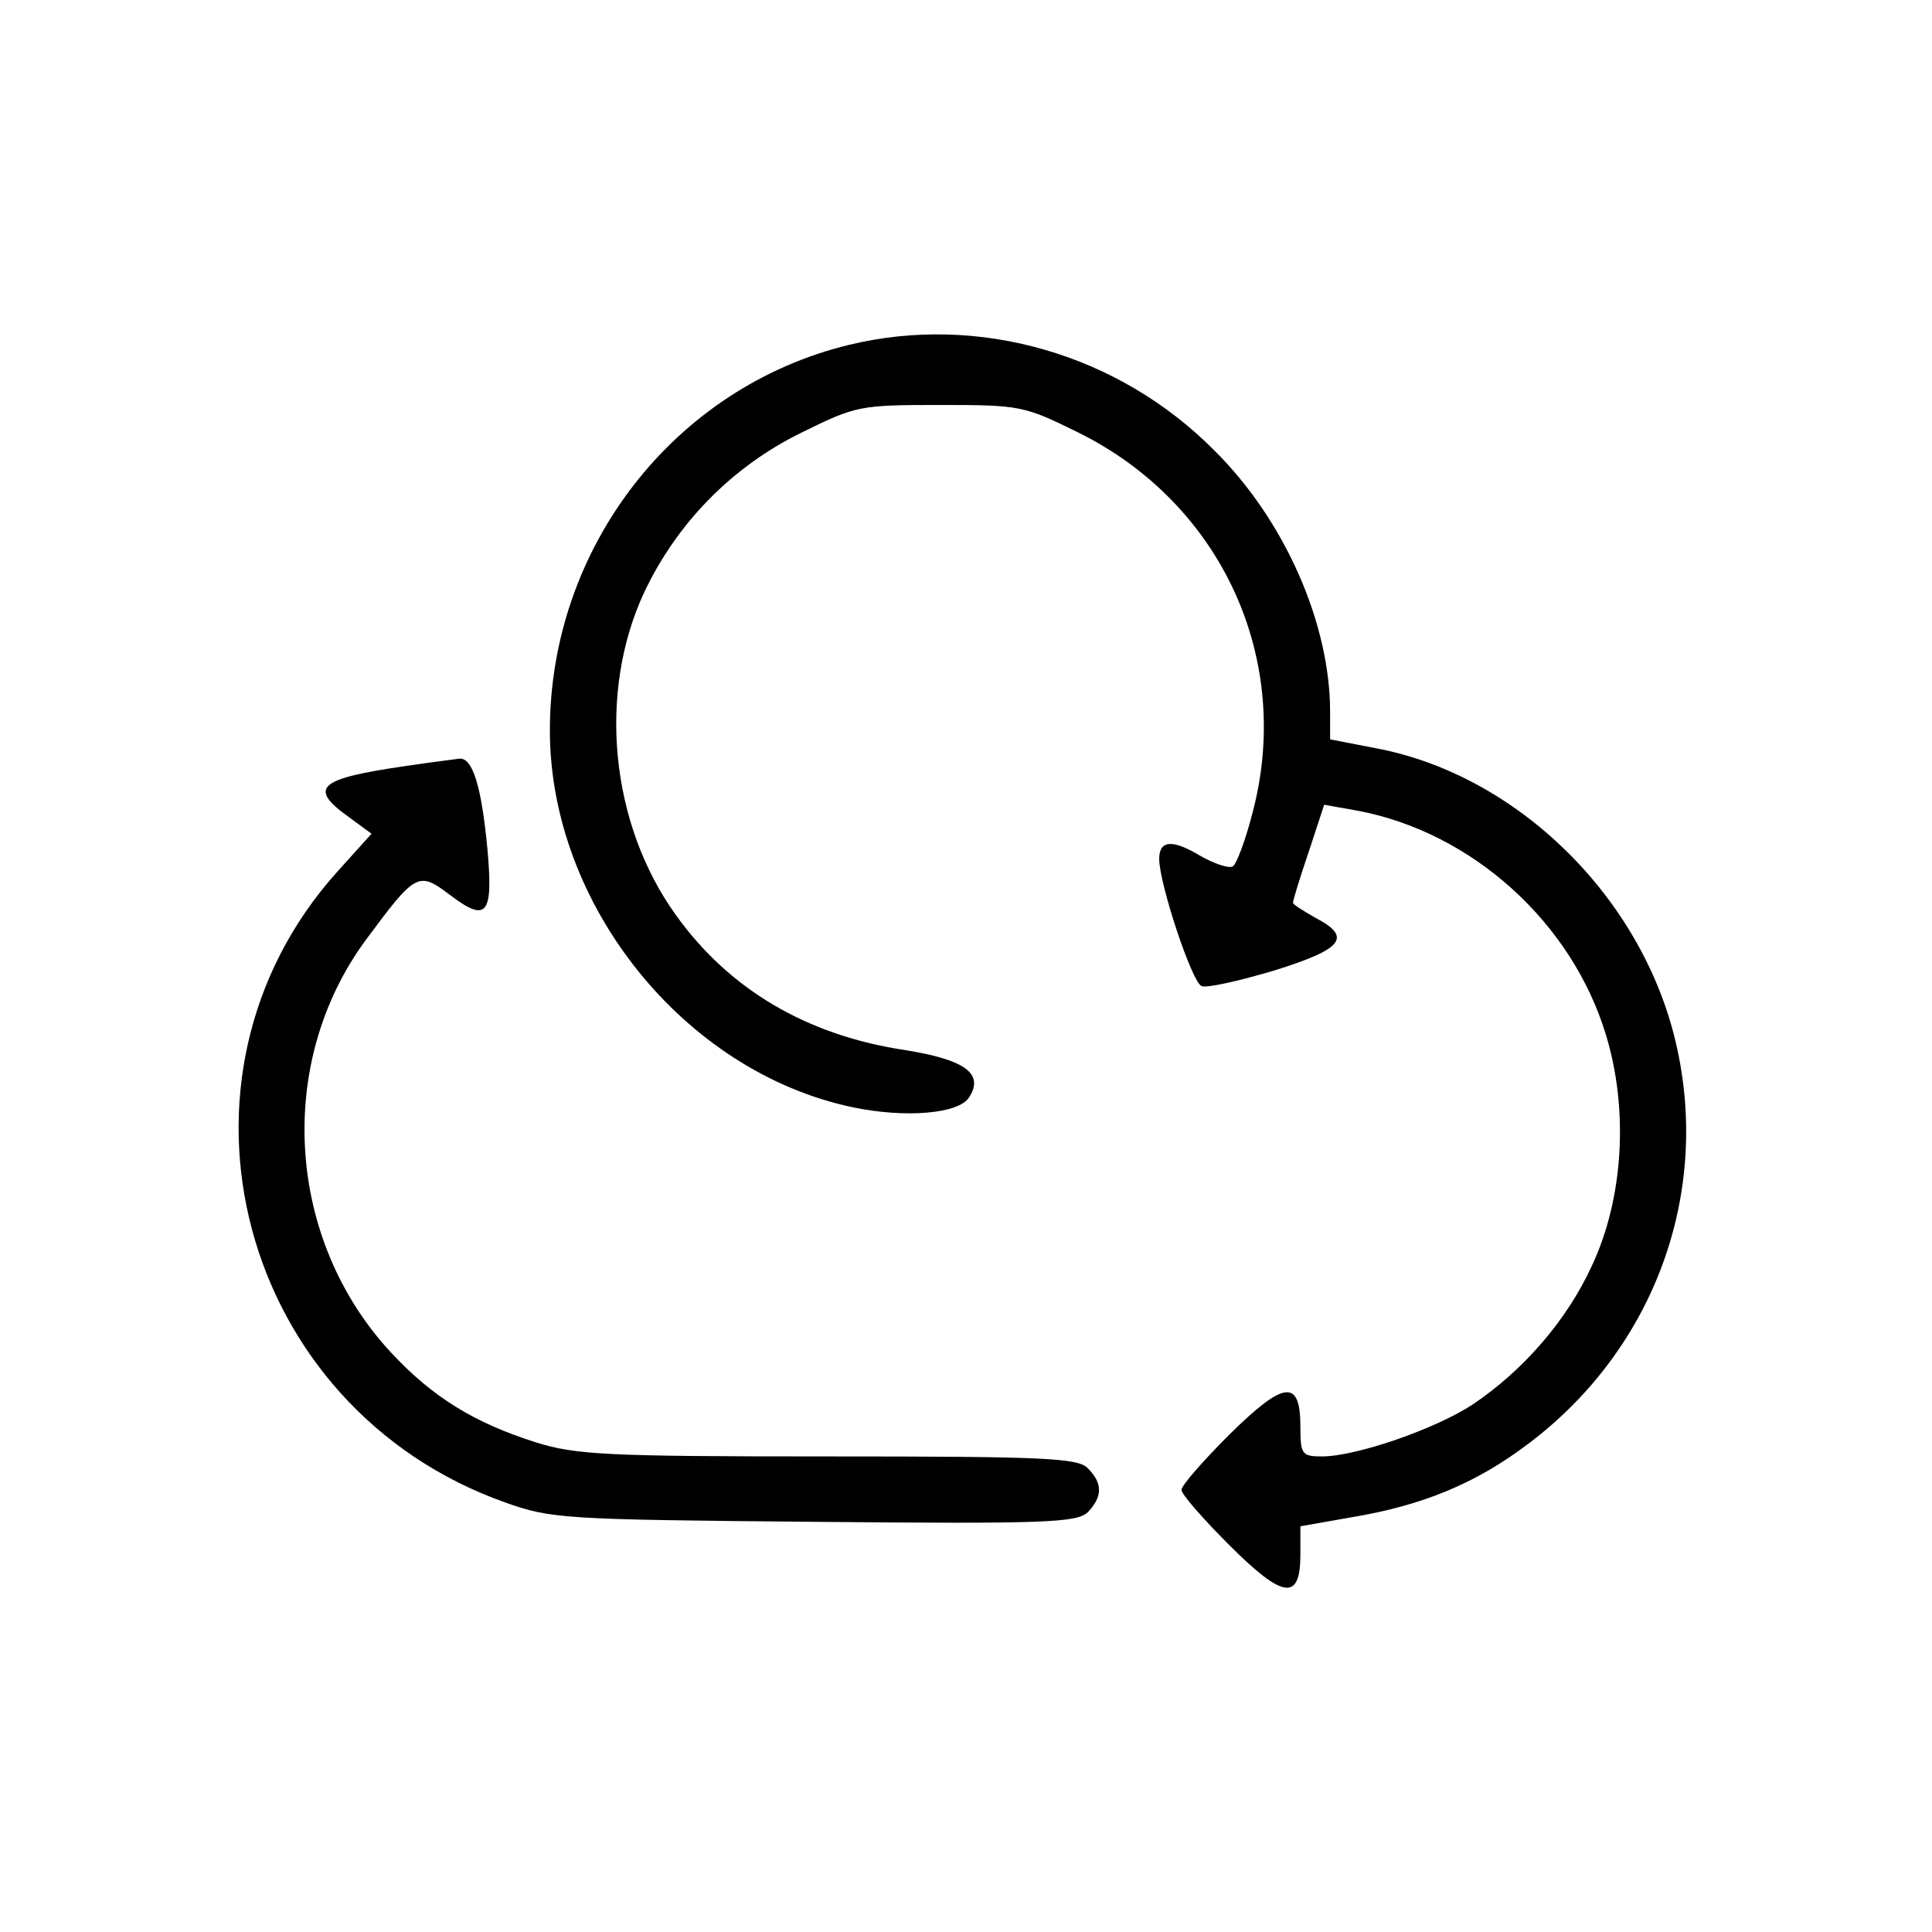
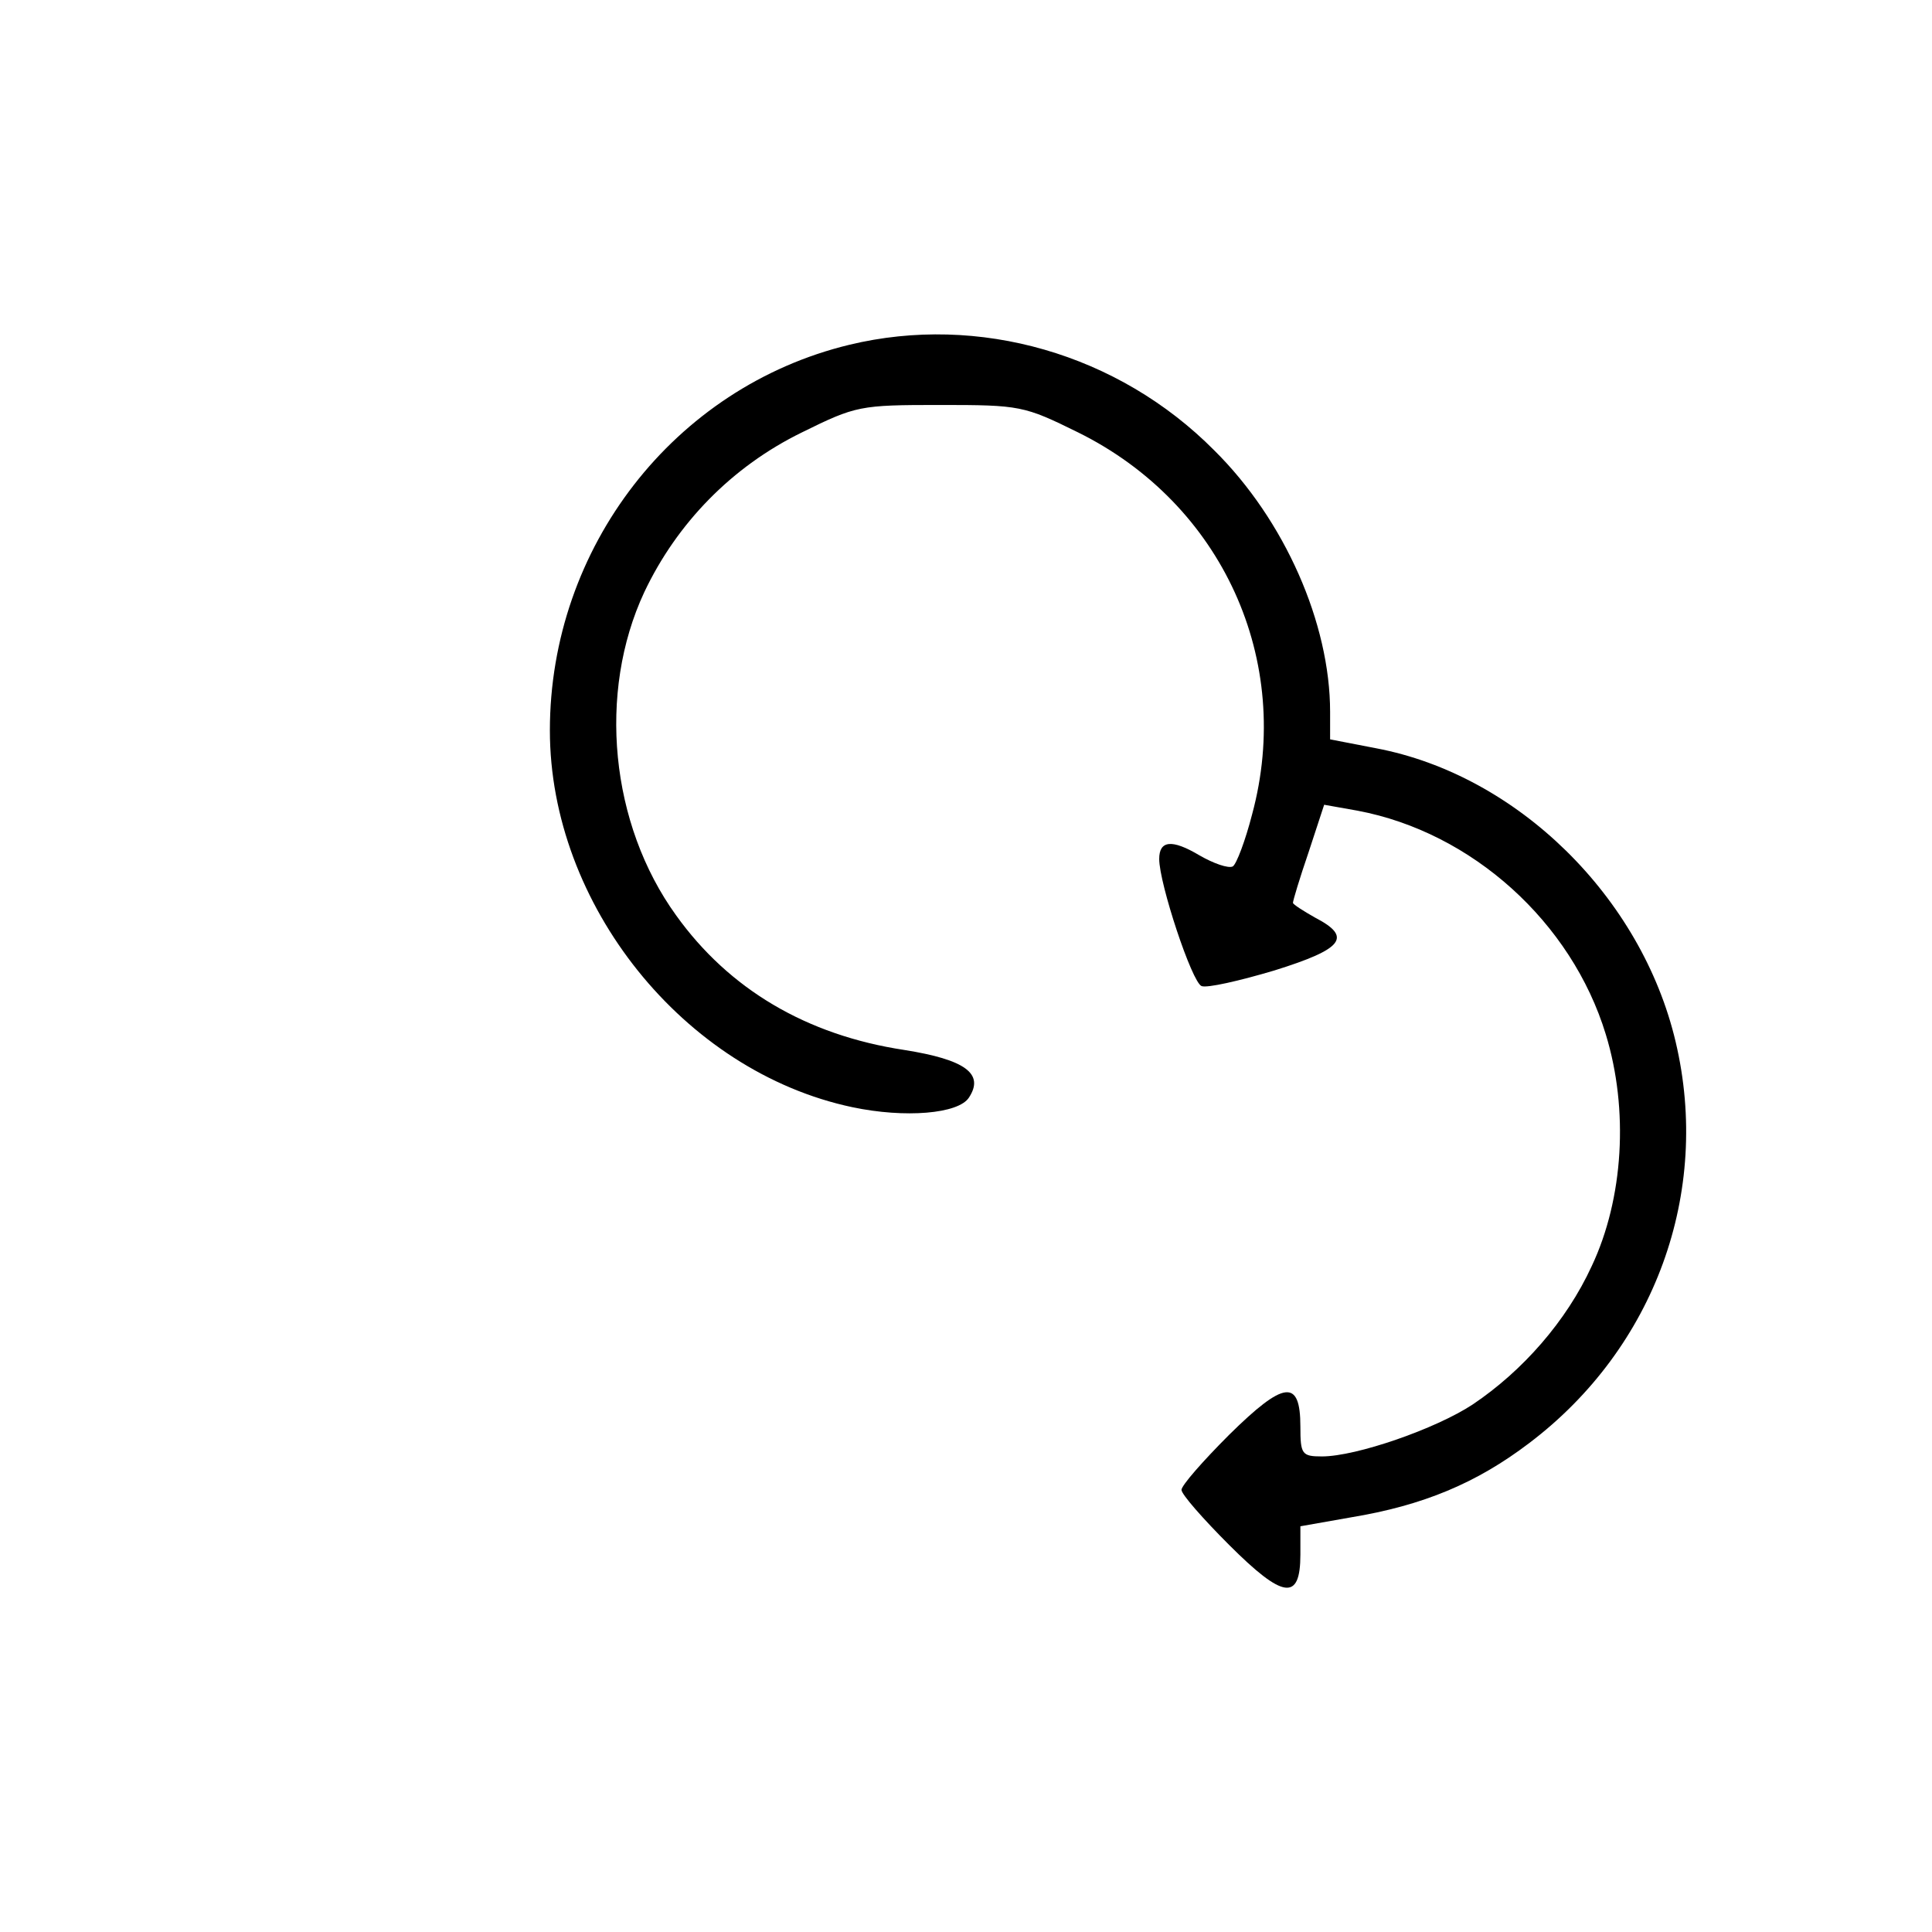
<svg xmlns="http://www.w3.org/2000/svg" version="1.0" width="260pt" height="260pt" viewBox="0 0 260 260" preserveAspectRatio="xMidYMid meet">
  <g transform="translate(0,260) scale(0.1,-0.1)" fill="#000000" stroke="none">
    <path d="M1143 2136 c-236 -57 -403 -273 -403 -519 0 -234 180 -459 407 -507 71 -15 143 -9 157 13 21 32 -5 51 -87 64 -132 20 -236 82 -307 181 -89 123 -106 300 -43 435 44 93 118 169 212 215 73 36 78 37 186 37 108 0 113 -1 186 -37 194 -96 290 -307 234 -514 -9 -35 -21 -67 -26 -70 -6 -3 -26 4 -45 15 -37 22 -54 20 -54 -5 0 -33 44 -166 57 -171 7 -3 51 7 98 21 93 29 105 45 55 71 -16 9 -30 18 -30 20 0 3 9 33 21 68 l21 64 45 -8 c154 -29 288 -150 334 -301 31 -101 24 -221 -19 -312 -34 -74 -93 -141 -160 -186 -50 -33 -157 -70 -203 -70 -27 0 -29 3 -29 40 0 65 -22 62 -96 -11 -35 -35 -64 -68 -64 -74 0 -6 29 -39 64 -74 73 -73 96 -76 96 -13 l0 38 68 12 c97 16 169 46 240 100 169 128 245 337 197 540 -46 195 -213 359 -403 395 l-62 12 0 37 c0 119 -61 258 -156 352 -129 130 -317 184 -491 142z" />
-     <path d="M545 1569 c-117 -17 -131 -29 -75 -69 l30 -22 -46 -51 c-250 -278 -132 -722 226 -849 62 -22 79 -23 416 -26 314 -3 353 -1 368 13 20 21 20 39 0 59 -13 14 -59 16 -349 16 -298 0 -340 2 -394 19 -82 26 -138 60 -194 120 -142 152 -157 391 -34 557 66 89 70 92 112 60 50 -38 59 -28 51 61 -8 85 -20 124 -38 122 -7 -1 -40 -5 -73 -10z" />
  </g>
</svg>